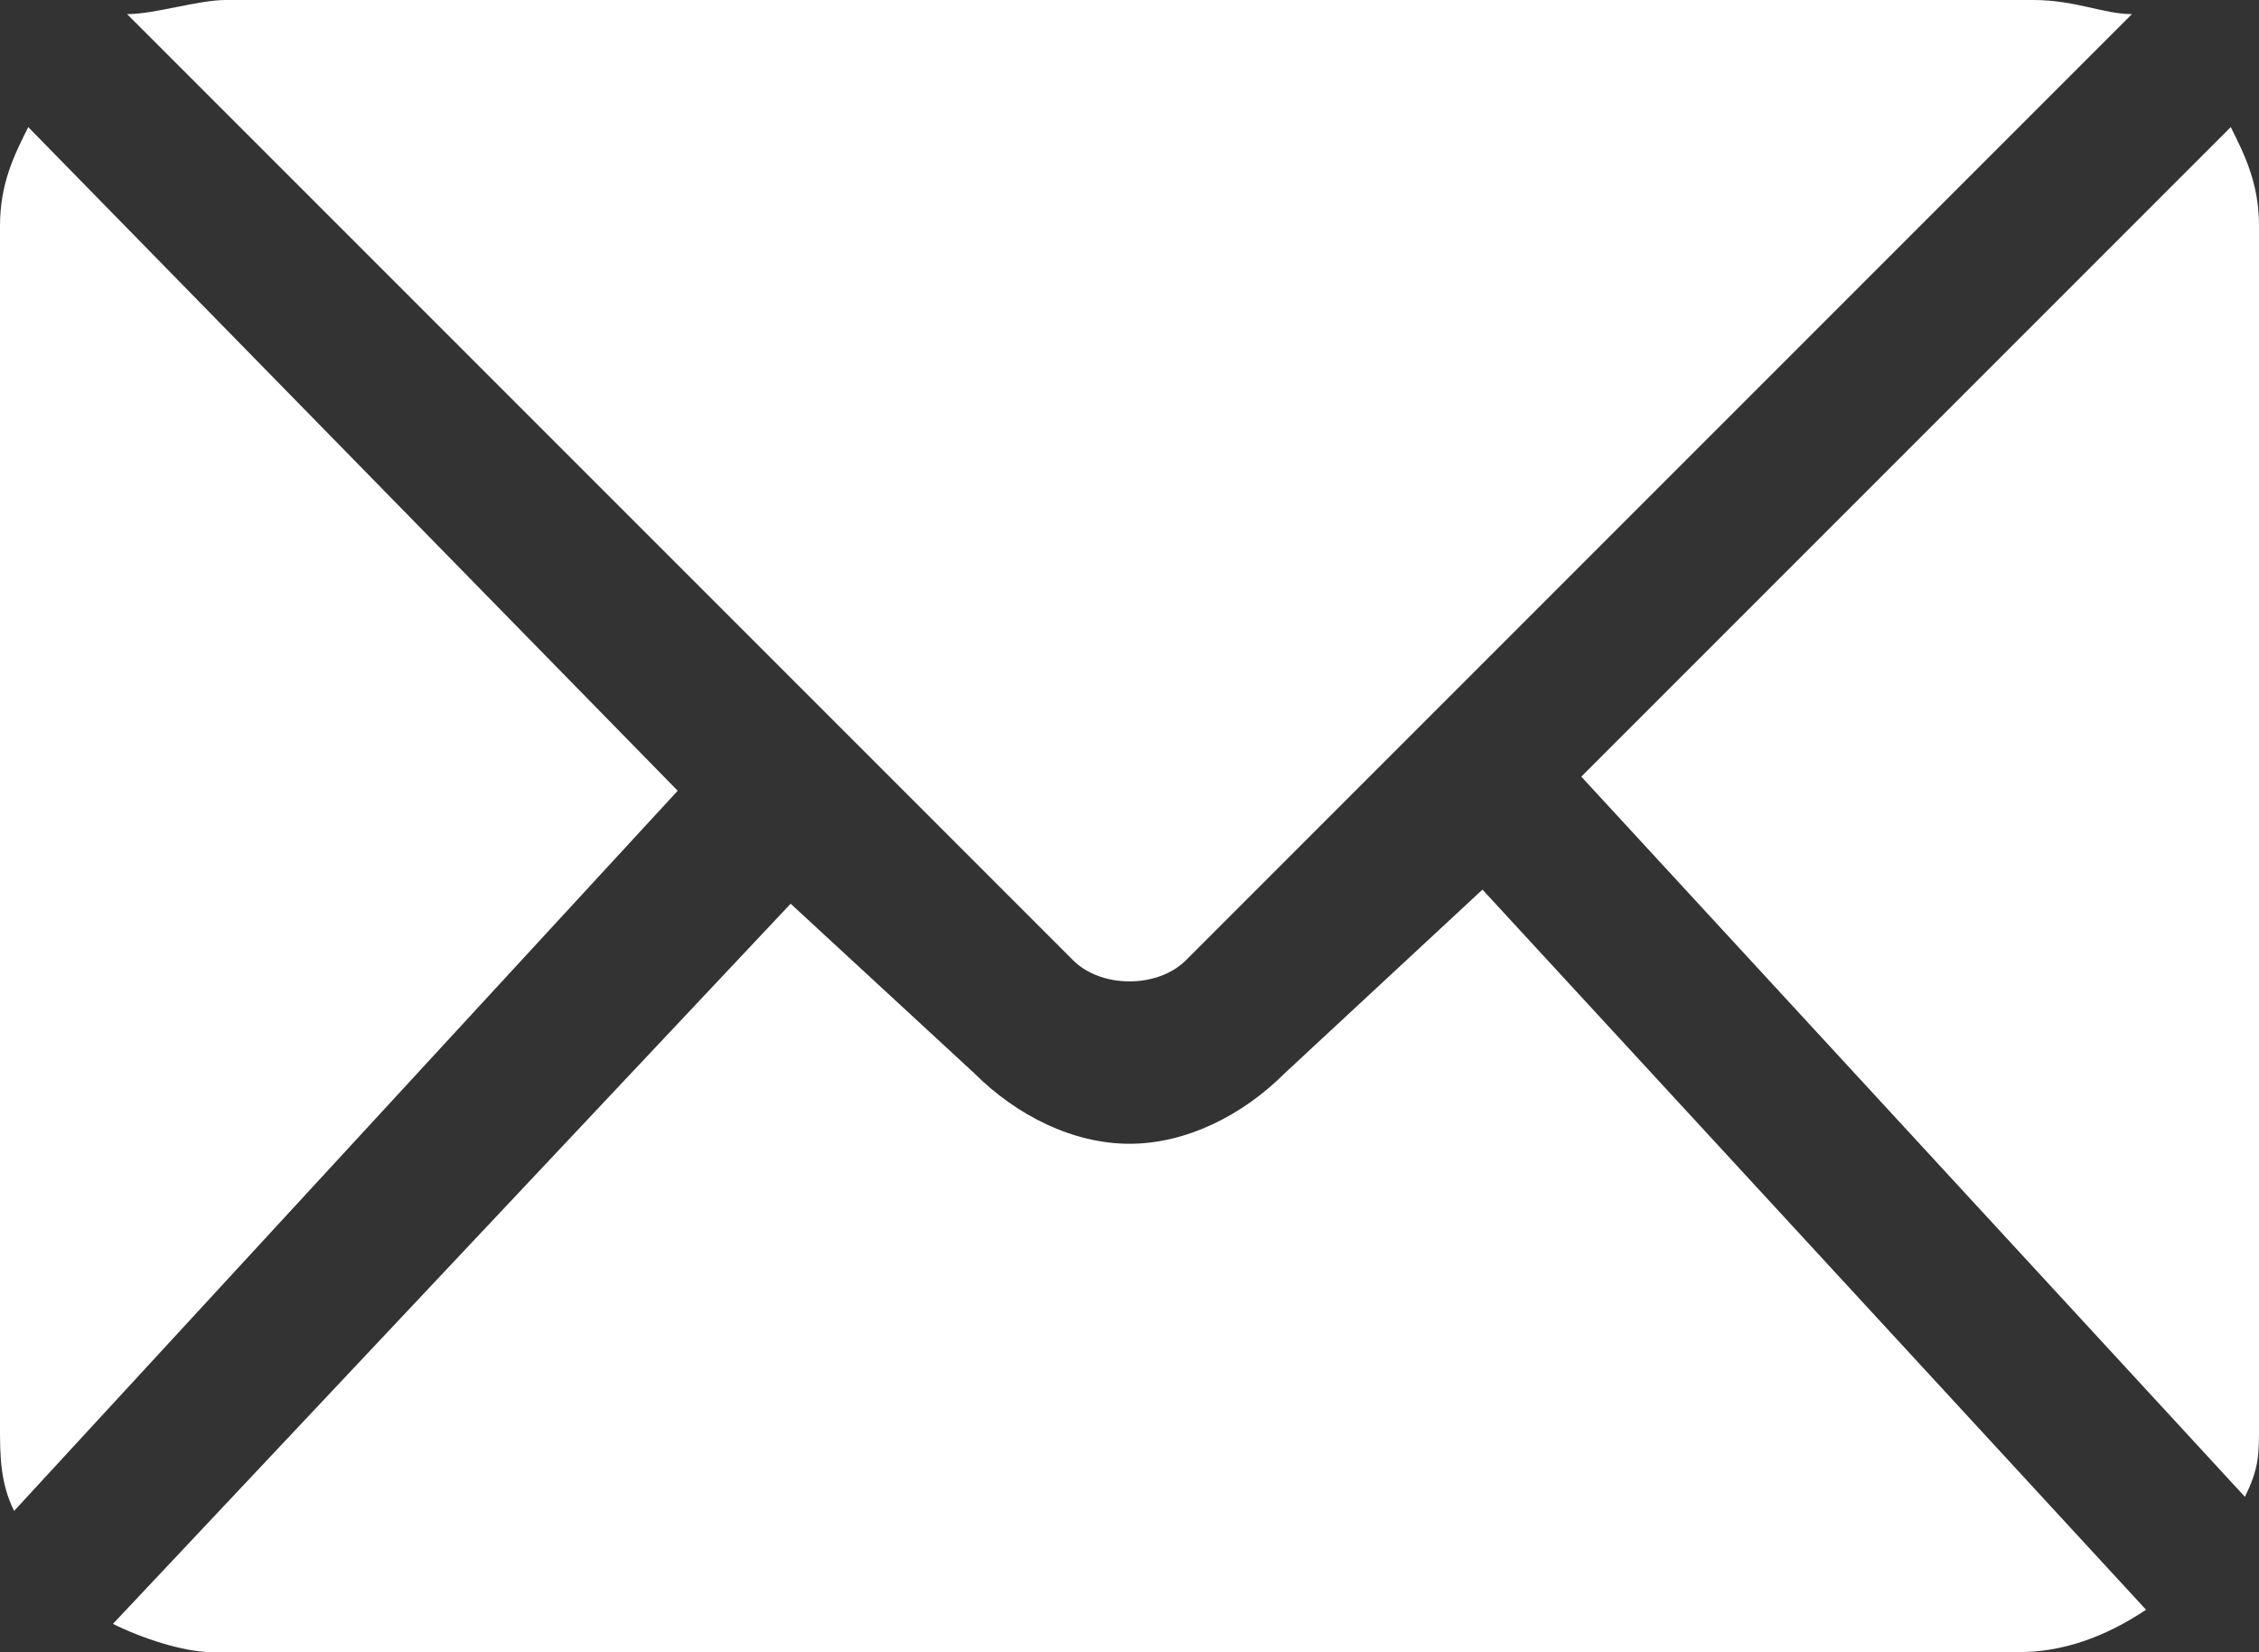
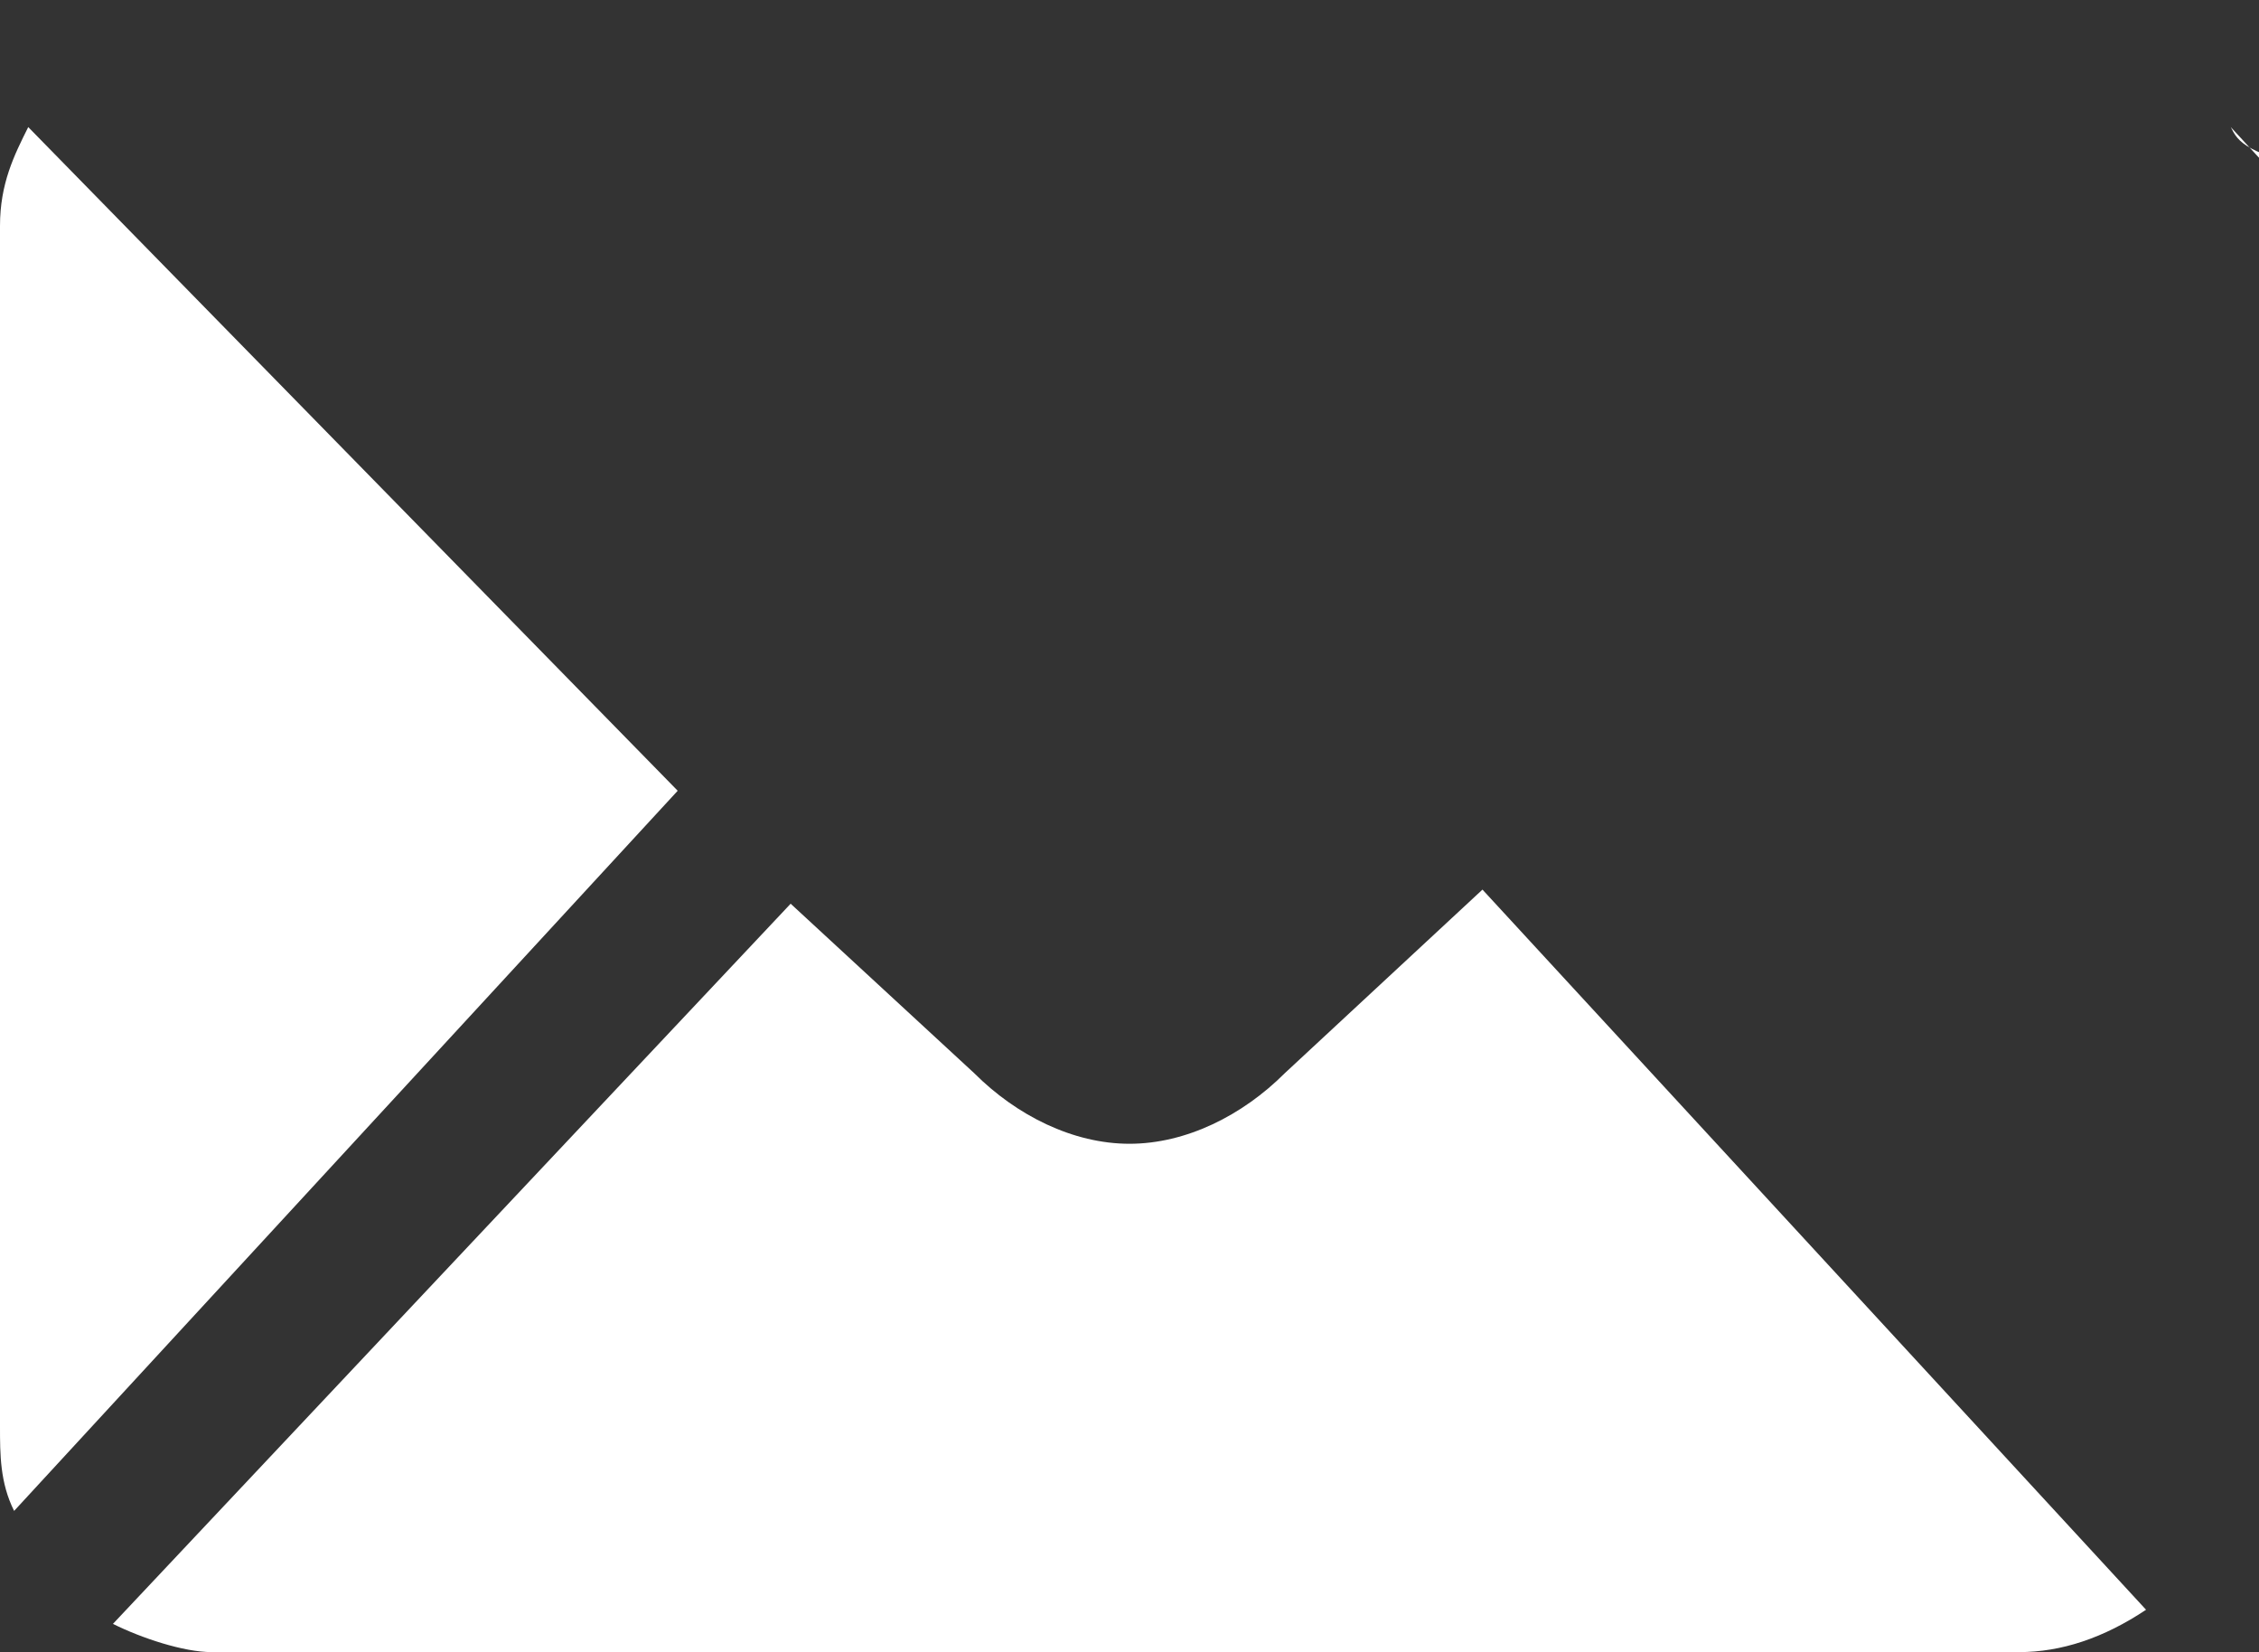
<svg xmlns="http://www.w3.org/2000/svg" version="1.1" id="Ebene_1" x="0px" y="0px" viewBox="0 0 16 11.7" style="enable-background:new 0 0 16 11.7;" xml:space="preserve">
  <rect x="0" y="0" width="16" height="11.7" fill="#333333" stroke="none" />
  <g>
-     <path d="M15.8,0.9l-4.6,4.6l4.7,5.1c0.1-0.2,0.1-0.3,0.1-0.5V1.6C16,1.3,15.9,1.1,15.8,0.9" fill="#ffffff" />
-     <path d="M14.4,0H1.6C1.4,0,1.1,0.1,0.9,0.1l6.7,6.7C7.8,7,8.2,7,8.4,6.8l6.7-6.7C14.9,0.1,14.7,0,14.4,0" fill="#ffffff" />
+     <path d="M15.8,0.9l4.7,5.1c0.1-0.2,0.1-0.3,0.1-0.5V1.6C16,1.3,15.9,1.1,15.8,0.9" fill="#ffffff" />
    <path d="M10.5,6.3L9.1,7.6C8.8,7.9,8.4,8.1,8,8.1c-0.4,0-0.8-0.2-1.1-0.5L5.6,6.4l-4.8,5.1c0.2,0.1,0.5,0.2,0.7,0.2h12.8   c0.3,0,0.6-0.1,0.9-0.3L10.5,6.3z" fill="#ffffff" />
    <path d="M0.2,0.9C0.1,1.1,0,1.3,0,1.6v8.5c0,0.2,0,0.4,0.1,0.6l4.7-5.1L0.2,0.9z" fill="#ffffff" />
  </g>
</svg>